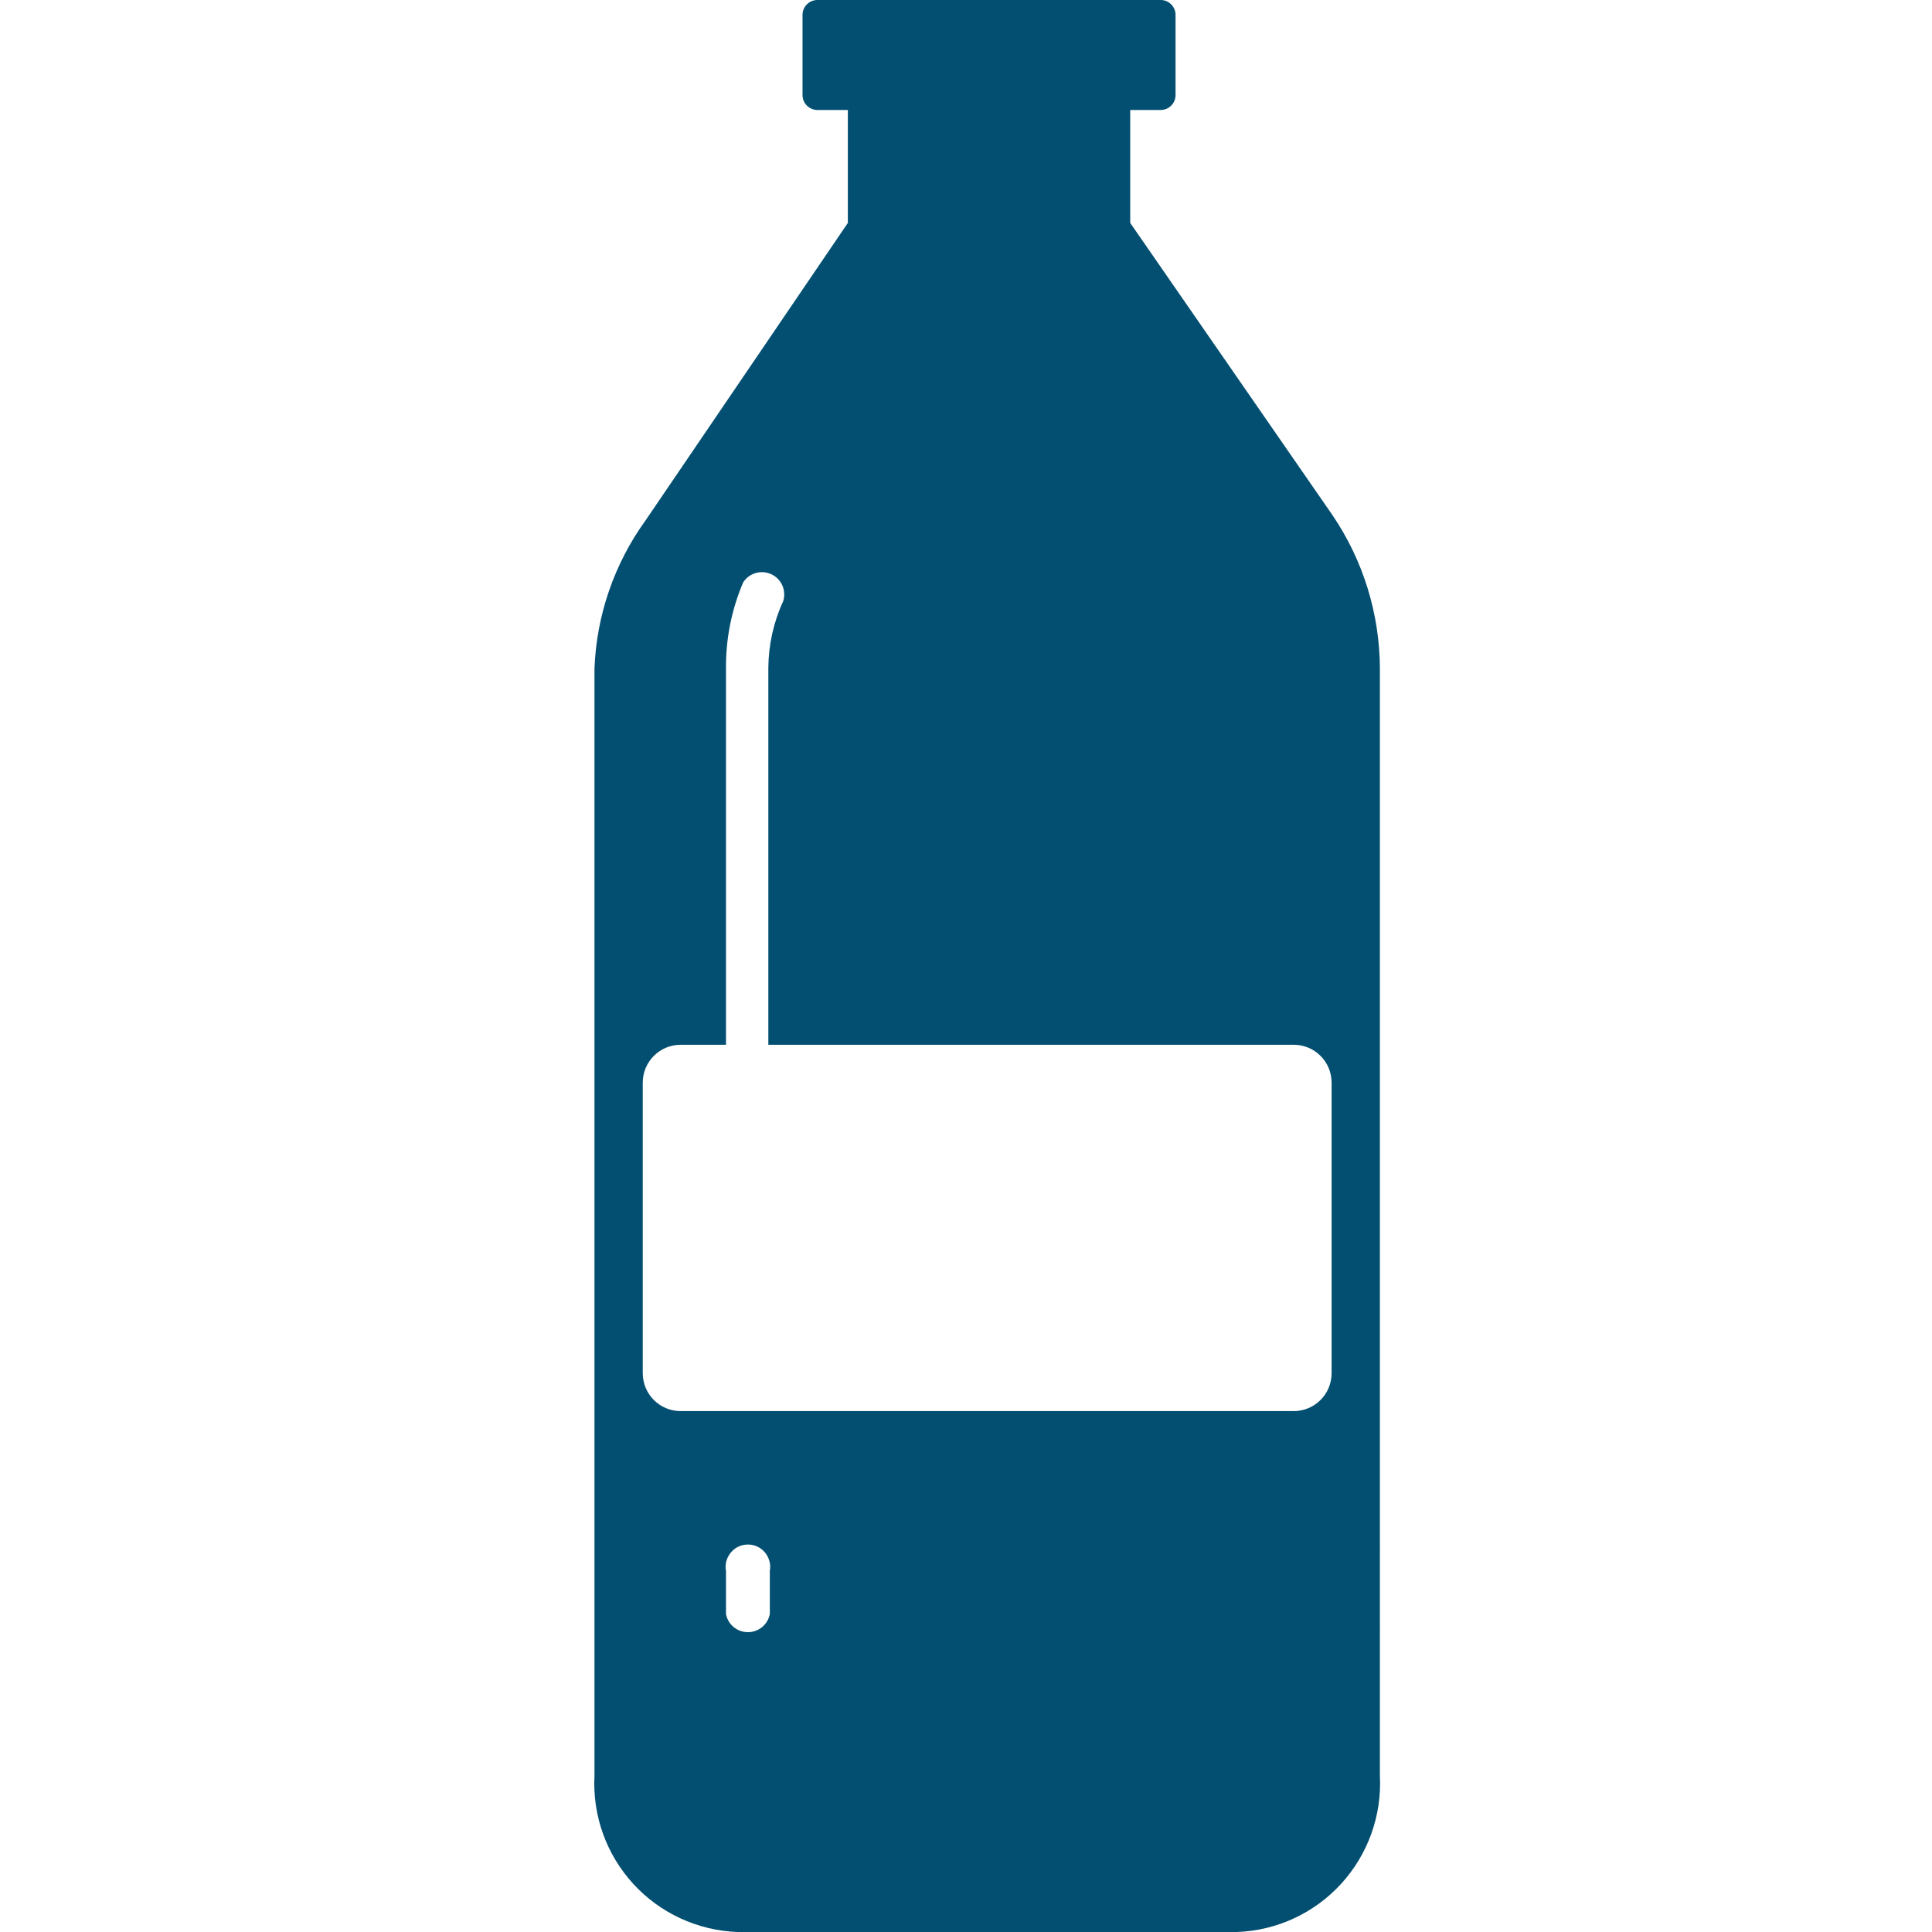
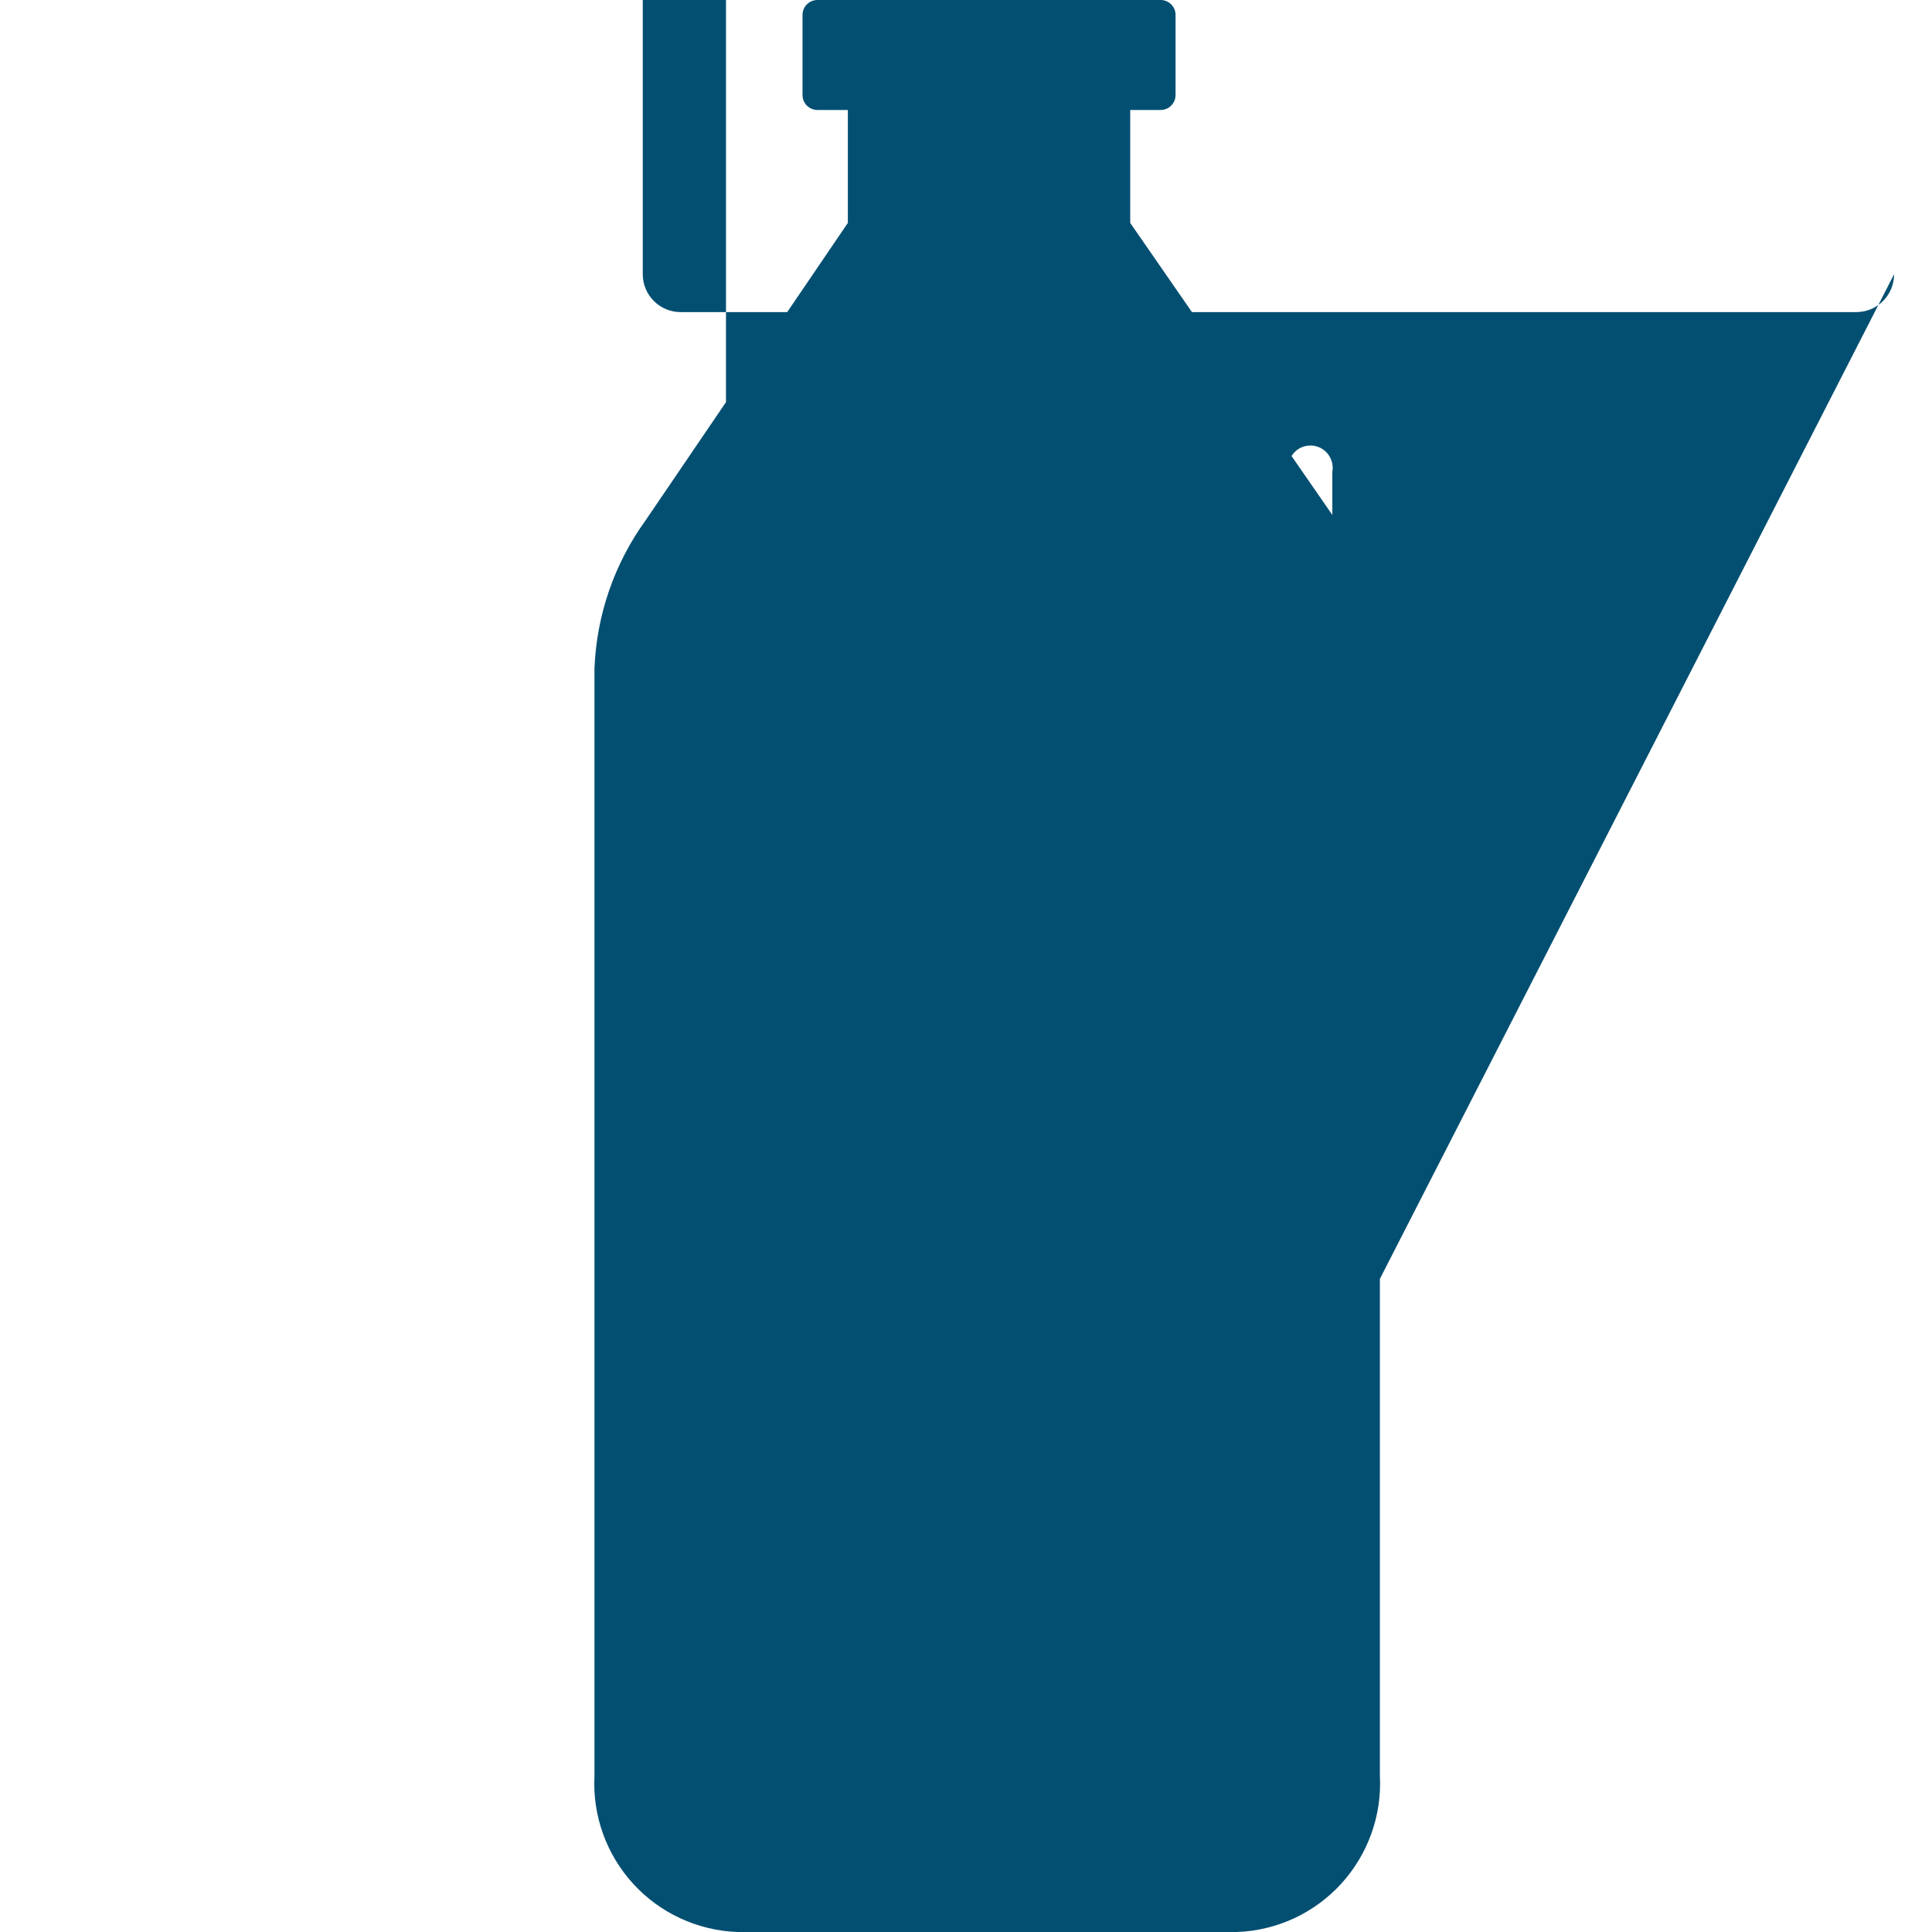
<svg xmlns="http://www.w3.org/2000/svg" width="26" height="26" viewBox="0 0 26 26">
  <g fill="none" fill-rule="evenodd">
    <g fill="#034F71" fill-rule="nonzero">
      <g>
-         <path d="M9.93 6.93L7.21 3V1.48h.41c.11 0 .2-.09.2-.2V.2c0-.11-.09-.2-.2-.2H3c-.11 0-.2.09-.2.2v1.08c0 .11.09.2.2.2h.41V3L.69 7C.267 7.584.027 8.28 0 9v14.9c-.027.534.16 1.056.521 1.451s.865.628 1.399.649h6.73c.534-.02 1.038-.254 1.399-.649.36-.395.548-.917.521-1.451V9c-.002-.738-.225-1.46-.64-2.07zM2.36 21.72c-.026.142-.15.245-.295.245s-.269-.103-.295-.245v-.58c-.022-.118.03-.238.13-.305.1-.066.23-.066.33 0 .1.067.152.187.13.305v.58zm7.56-3.24c0 .282-.228.51-.51.51H1.16c-.282 0-.51-.228-.51-.51v-3.91c0-.282.228-.51.51-.51h.61V9c-.004-.398.074-.793.23-1.16.08-.128.243-.176.38-.112.137.063.205.218.16.362-.13.282-.198.59-.2.9v5.07h7.07c.282 0 .51.228.51.51v3.91z" transform="translate(8)" />
+         <path d="M9.93 6.93L7.21 3V1.48h.41c.11 0 .2-.09.2-.2V.2c0-.11-.09-.2-.2-.2H3c-.11 0-.2.09-.2.2v1.08c0 .11.09.2.2.2h.41V3L.69 7C.267 7.584.027 8.28 0 9v14.9c-.027.534.16 1.056.521 1.451s.865.628 1.399.649h6.73c.534-.02 1.038-.254 1.399-.649.36-.395.548-.917.521-1.451V9c-.002-.738-.225-1.46-.64-2.07zc-.026.142-.15.245-.295.245s-.269-.103-.295-.245v-.58c-.022-.118.03-.238.13-.305.1-.066.23-.066.33 0 .1.067.152.187.13.305v.58zm7.56-3.24c0 .282-.228.51-.51.51H1.16c-.282 0-.51-.228-.51-.51v-3.91c0-.282.228-.51.51-.51h.61V9c-.004-.398.074-.793.23-1.16.08-.128.243-.176.38-.112.137.063.205.218.16.362-.13.282-.198.59-.2.9v5.07h7.07c.282 0 .51.228.51.51v3.91z" transform="translate(8)" />
      </g>
    </g>
  </g>
</svg>